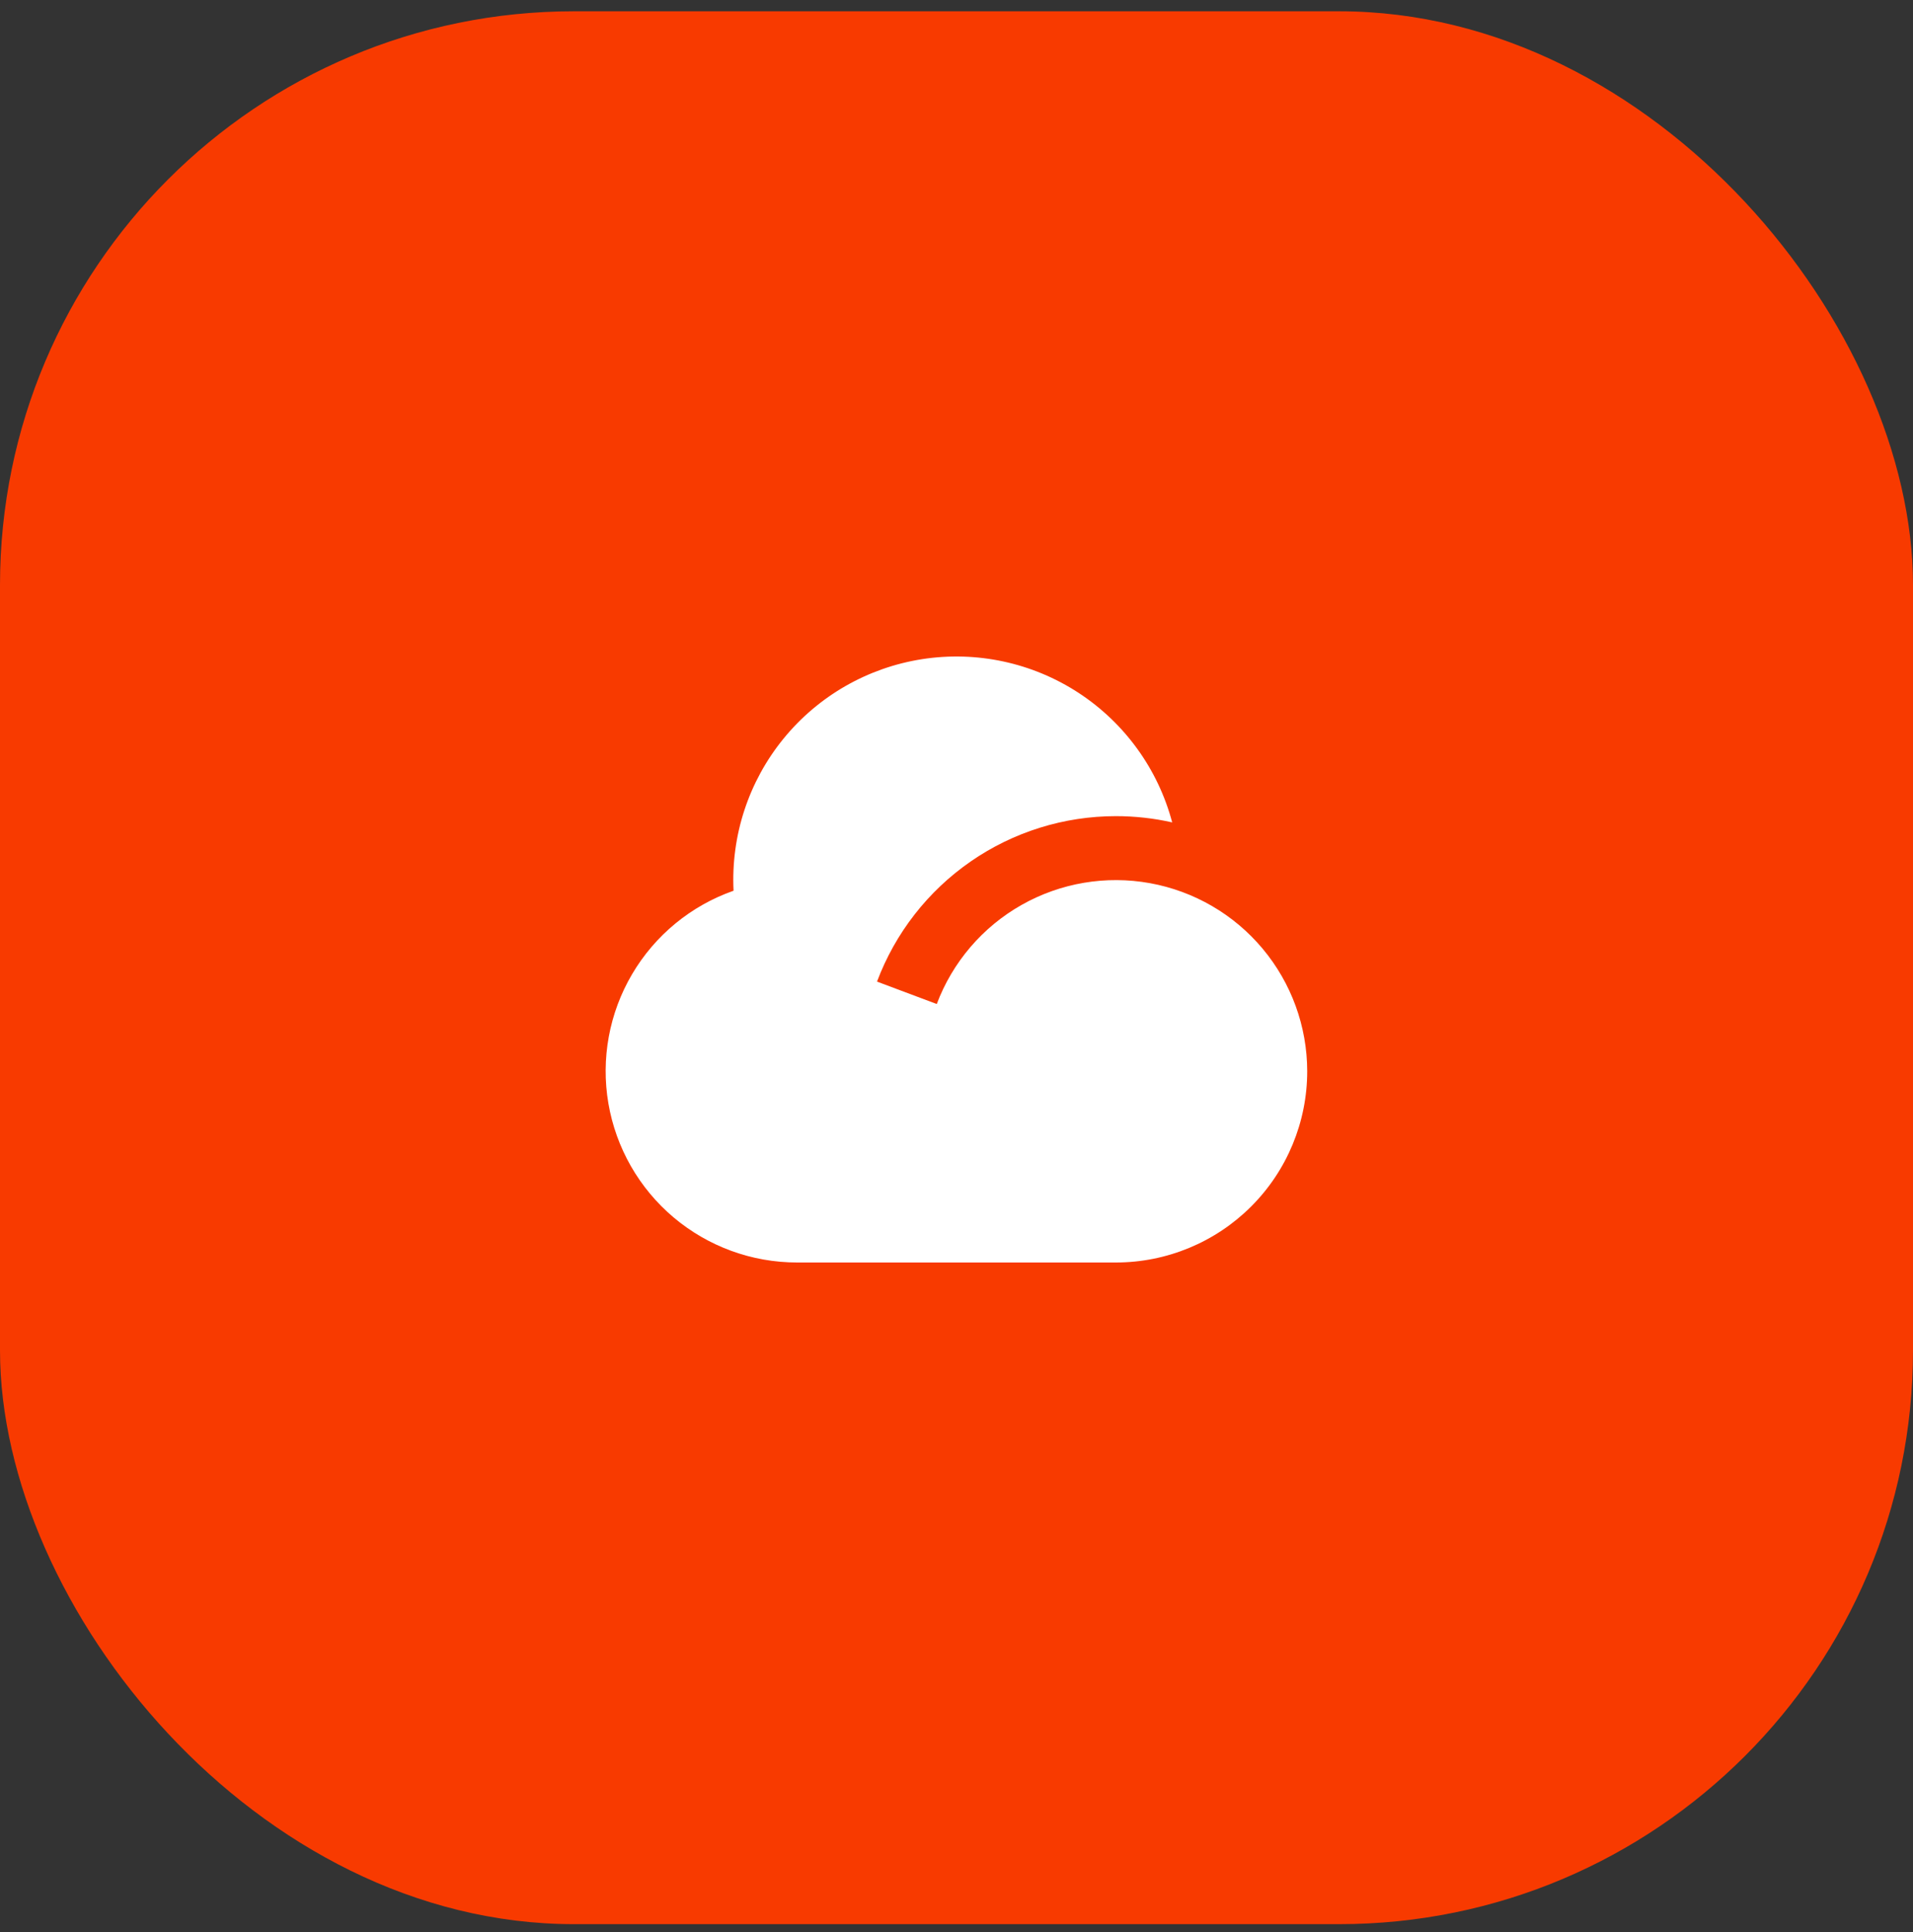
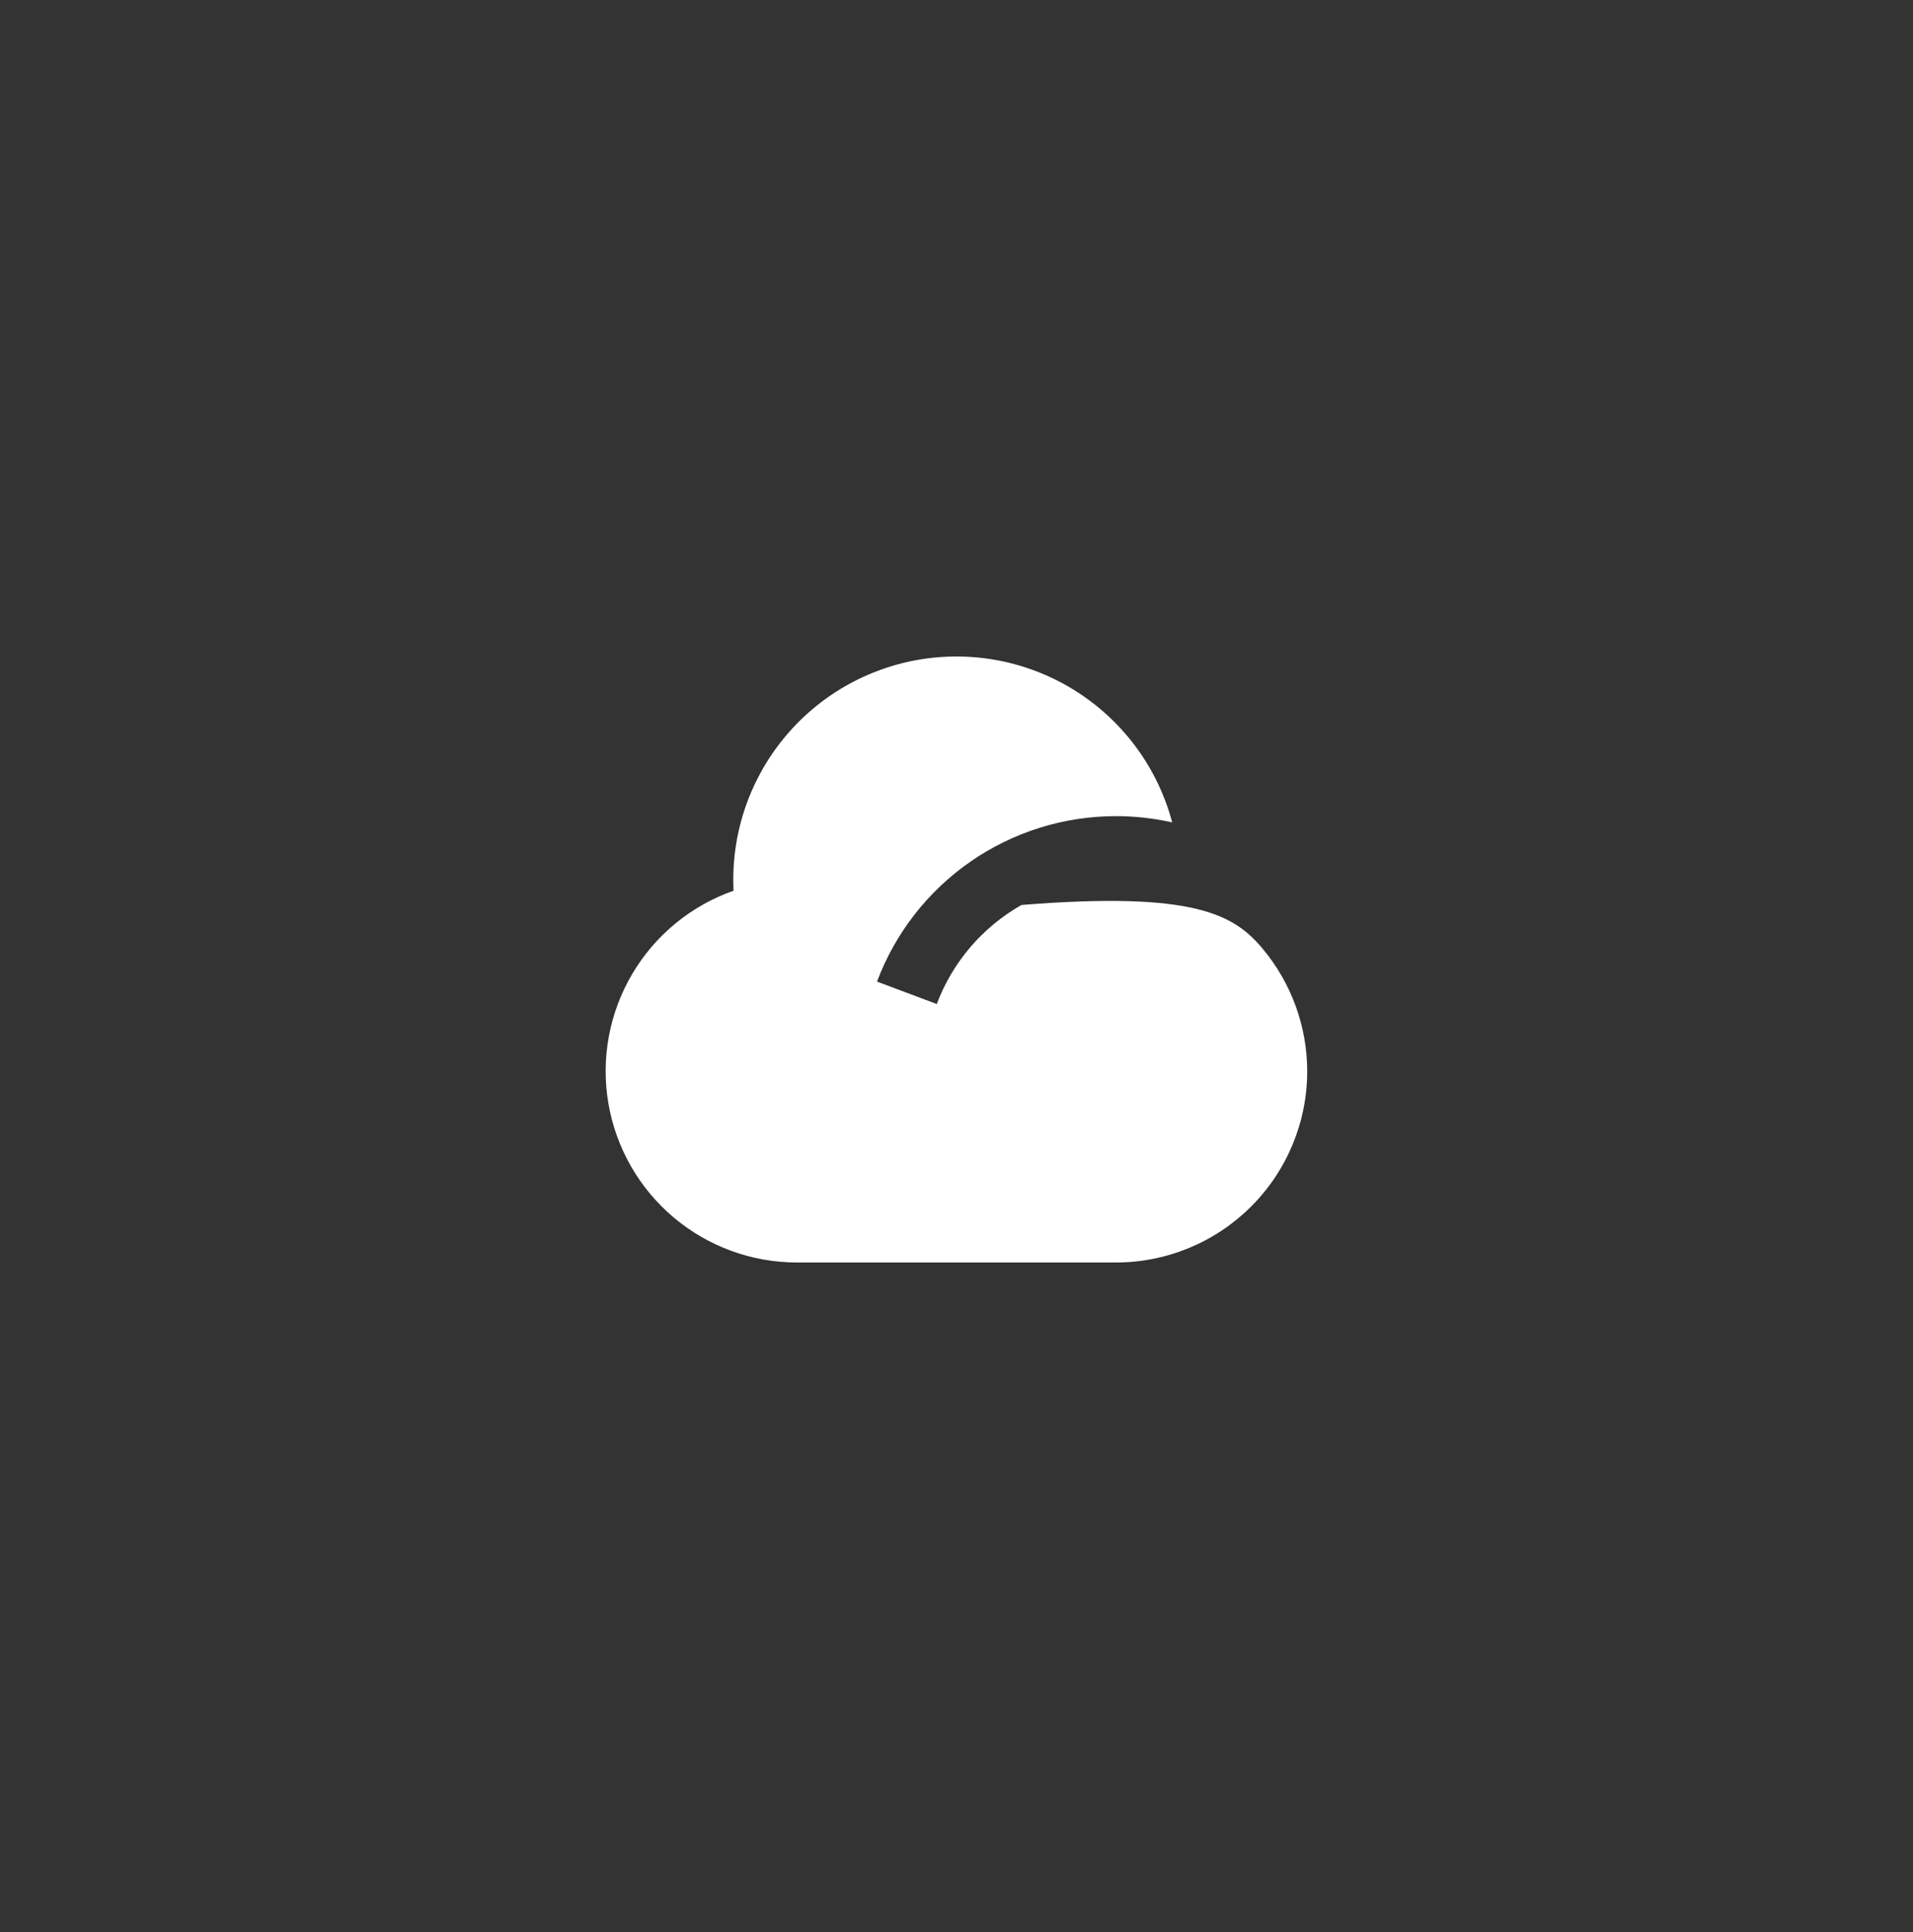
<svg xmlns="http://www.w3.org/2000/svg" width="100" height="101" viewBox="0 0 100 101" fill="none">
  <rect x="0" y="0" width="100" height="101" fill="#333333" stroke="none" />
-   <rect y="0.59" width="100" height="100" rx="30" fill="#F83A00" />
-   <path d="M58.333 42.666C55.618 42.666 52.968 43.493 50.737 45.039C48.505 46.585 46.798 48.775 45.845 51.316L48.968 52.488C49.793 50.297 51.36 48.465 53.397 47.31C55.434 46.156 57.811 45.753 60.115 46.17C62.418 46.588 64.502 47.8 66.004 49.597C67.506 51.393 68.33 53.659 68.333 56C68.333 58.652 67.28 61.196 65.404 63.071C63.529 64.946 60.985 66 58.333 66H41.666C39.305 66.001 37.02 65.167 35.214 63.645C33.409 62.123 32.201 60.011 31.803 57.684C31.405 55.356 31.844 52.963 33.042 50.928C34.239 48.893 36.119 47.347 38.346 46.565C38.204 43.686 39.132 40.856 40.952 38.621C42.772 36.385 45.355 34.903 48.203 34.459C51.051 34.016 53.963 34.642 56.377 36.218C58.79 37.794 60.535 40.207 61.275 42.993C60.309 42.775 59.323 42.666 58.333 42.666Z" fill="white" />
+   <path d="M58.333 42.666C55.618 42.666 52.968 43.493 50.737 45.039C48.505 46.585 46.798 48.775 45.845 51.316L48.968 52.488C49.793 50.297 51.36 48.465 53.397 47.31C62.418 46.588 64.502 47.8 66.004 49.597C67.506 51.393 68.33 53.659 68.333 56C68.333 58.652 67.28 61.196 65.404 63.071C63.529 64.946 60.985 66 58.333 66H41.666C39.305 66.001 37.02 65.167 35.214 63.645C33.409 62.123 32.201 60.011 31.803 57.684C31.405 55.356 31.844 52.963 33.042 50.928C34.239 48.893 36.119 47.347 38.346 46.565C38.204 43.686 39.132 40.856 40.952 38.621C42.772 36.385 45.355 34.903 48.203 34.459C51.051 34.016 53.963 34.642 56.377 36.218C58.79 37.794 60.535 40.207 61.275 42.993C60.309 42.775 59.323 42.666 58.333 42.666Z" fill="white" />
</svg>